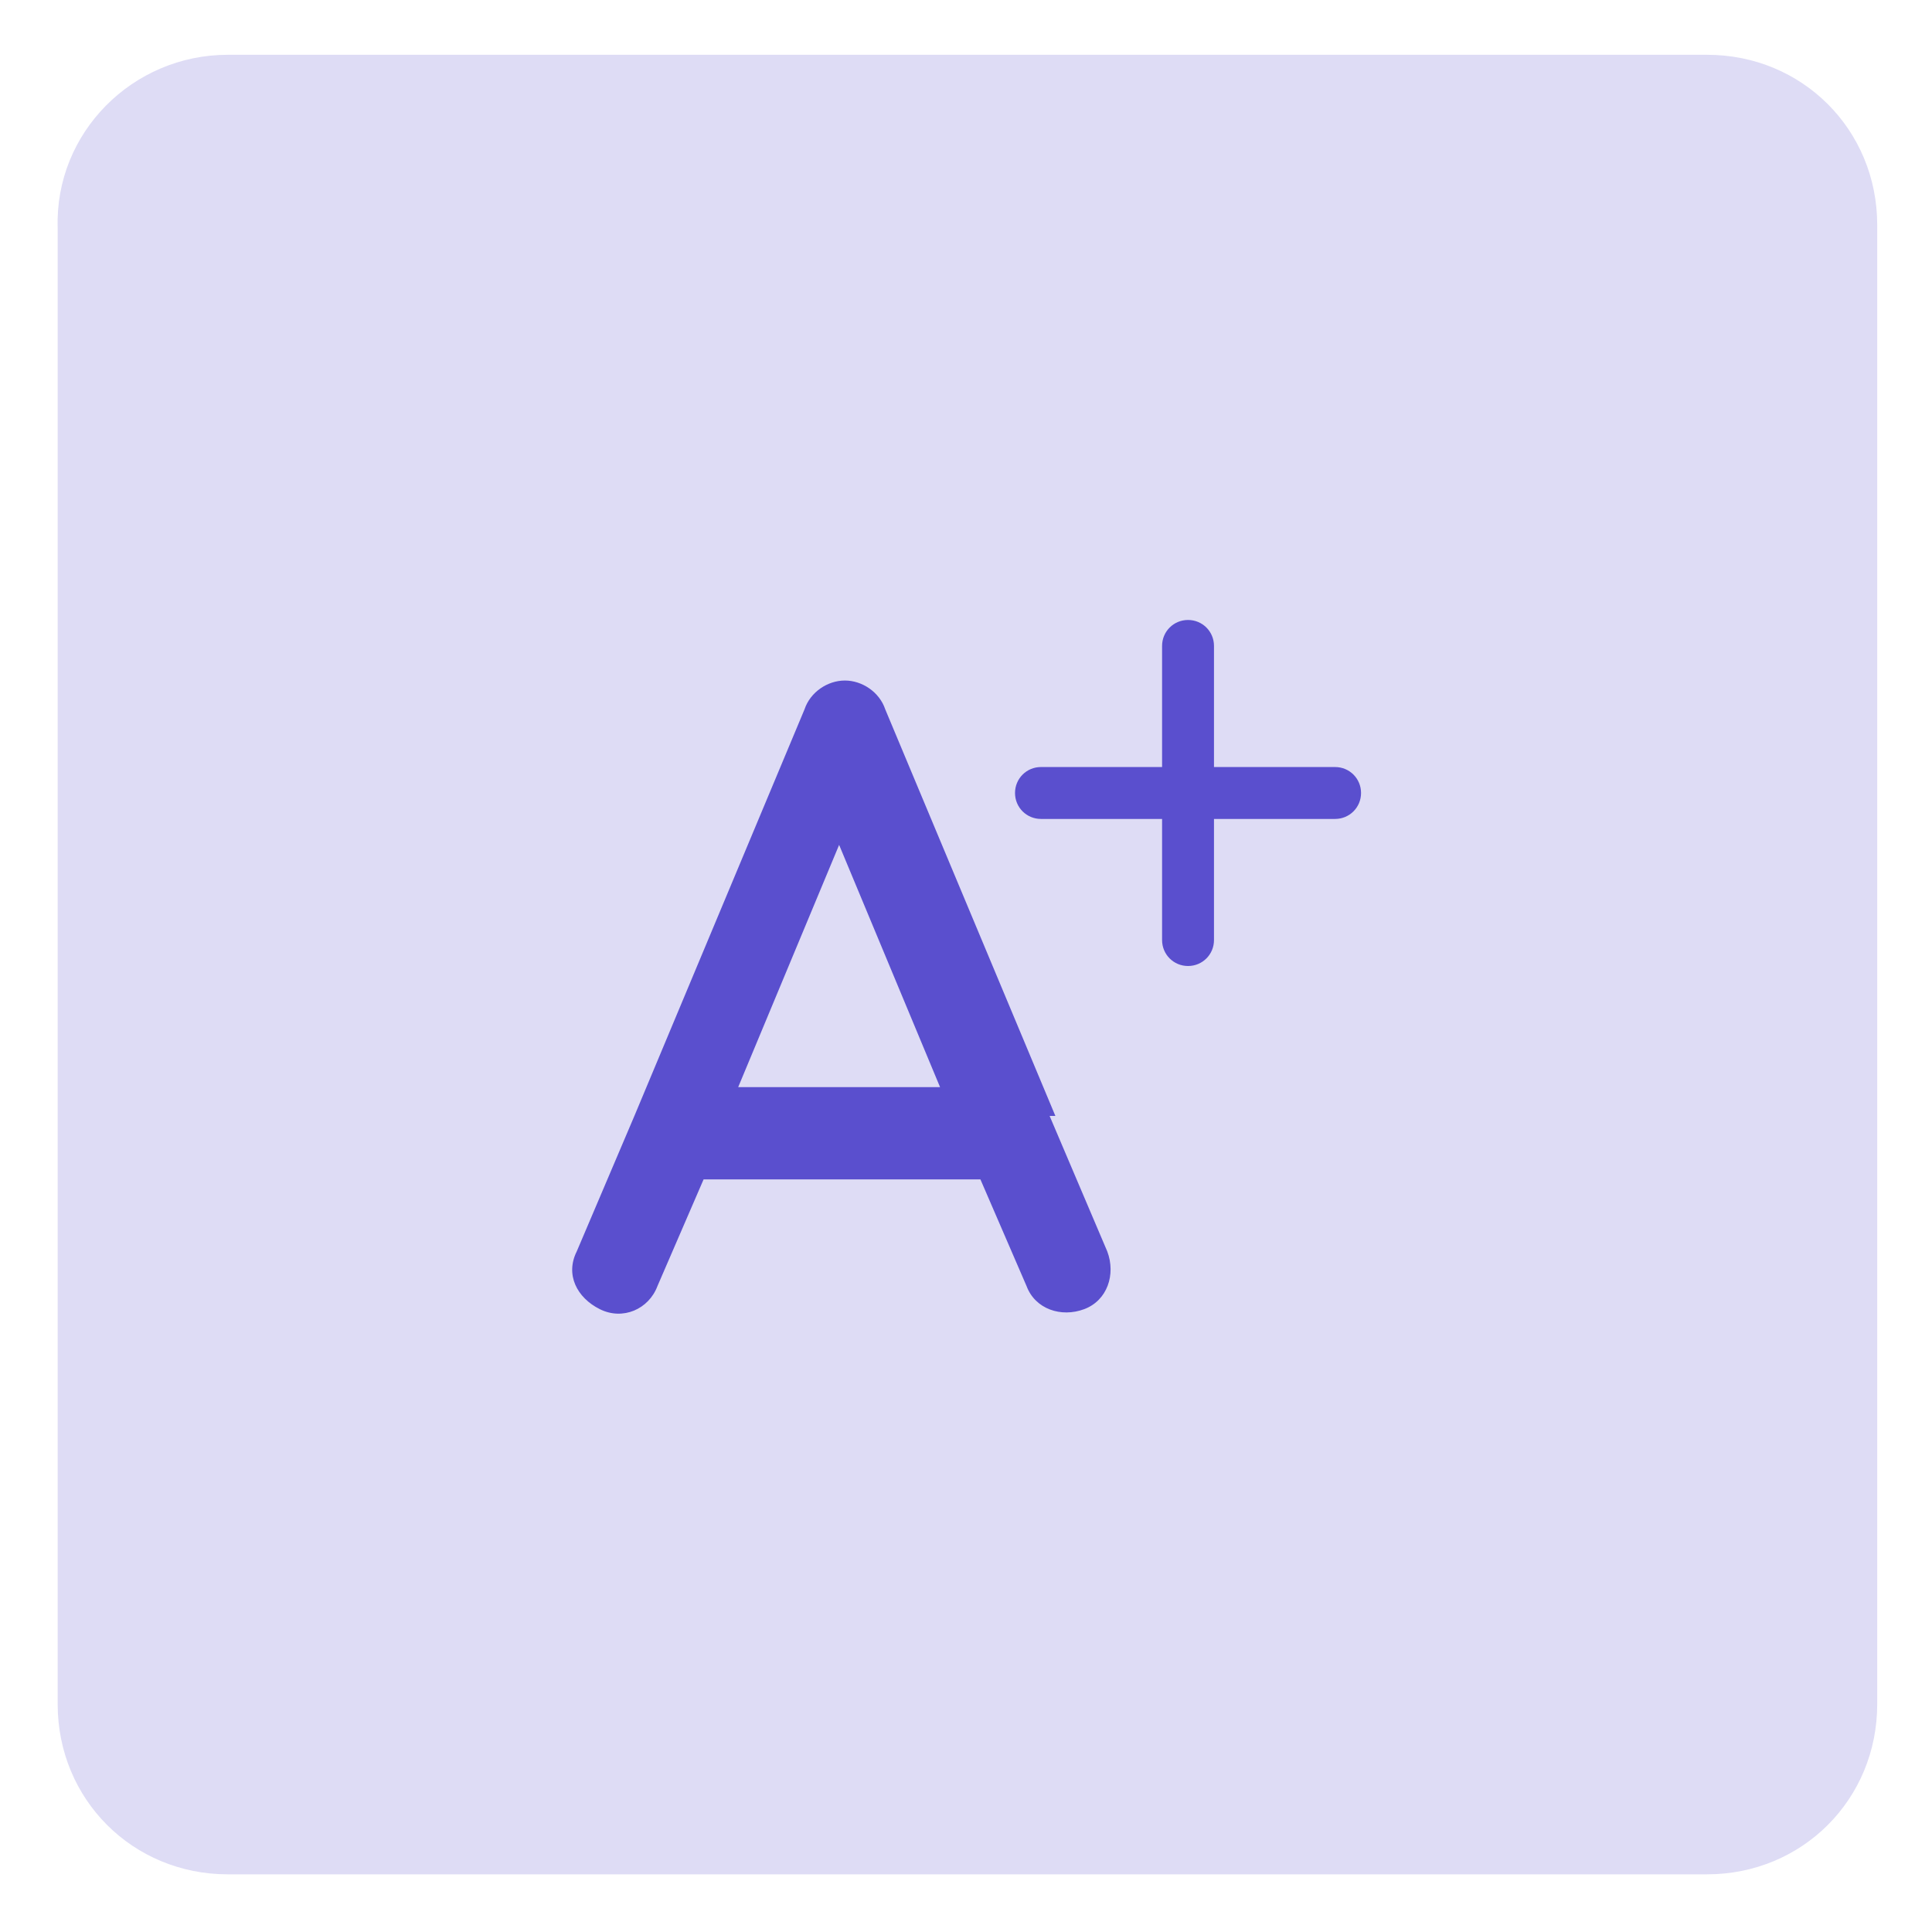
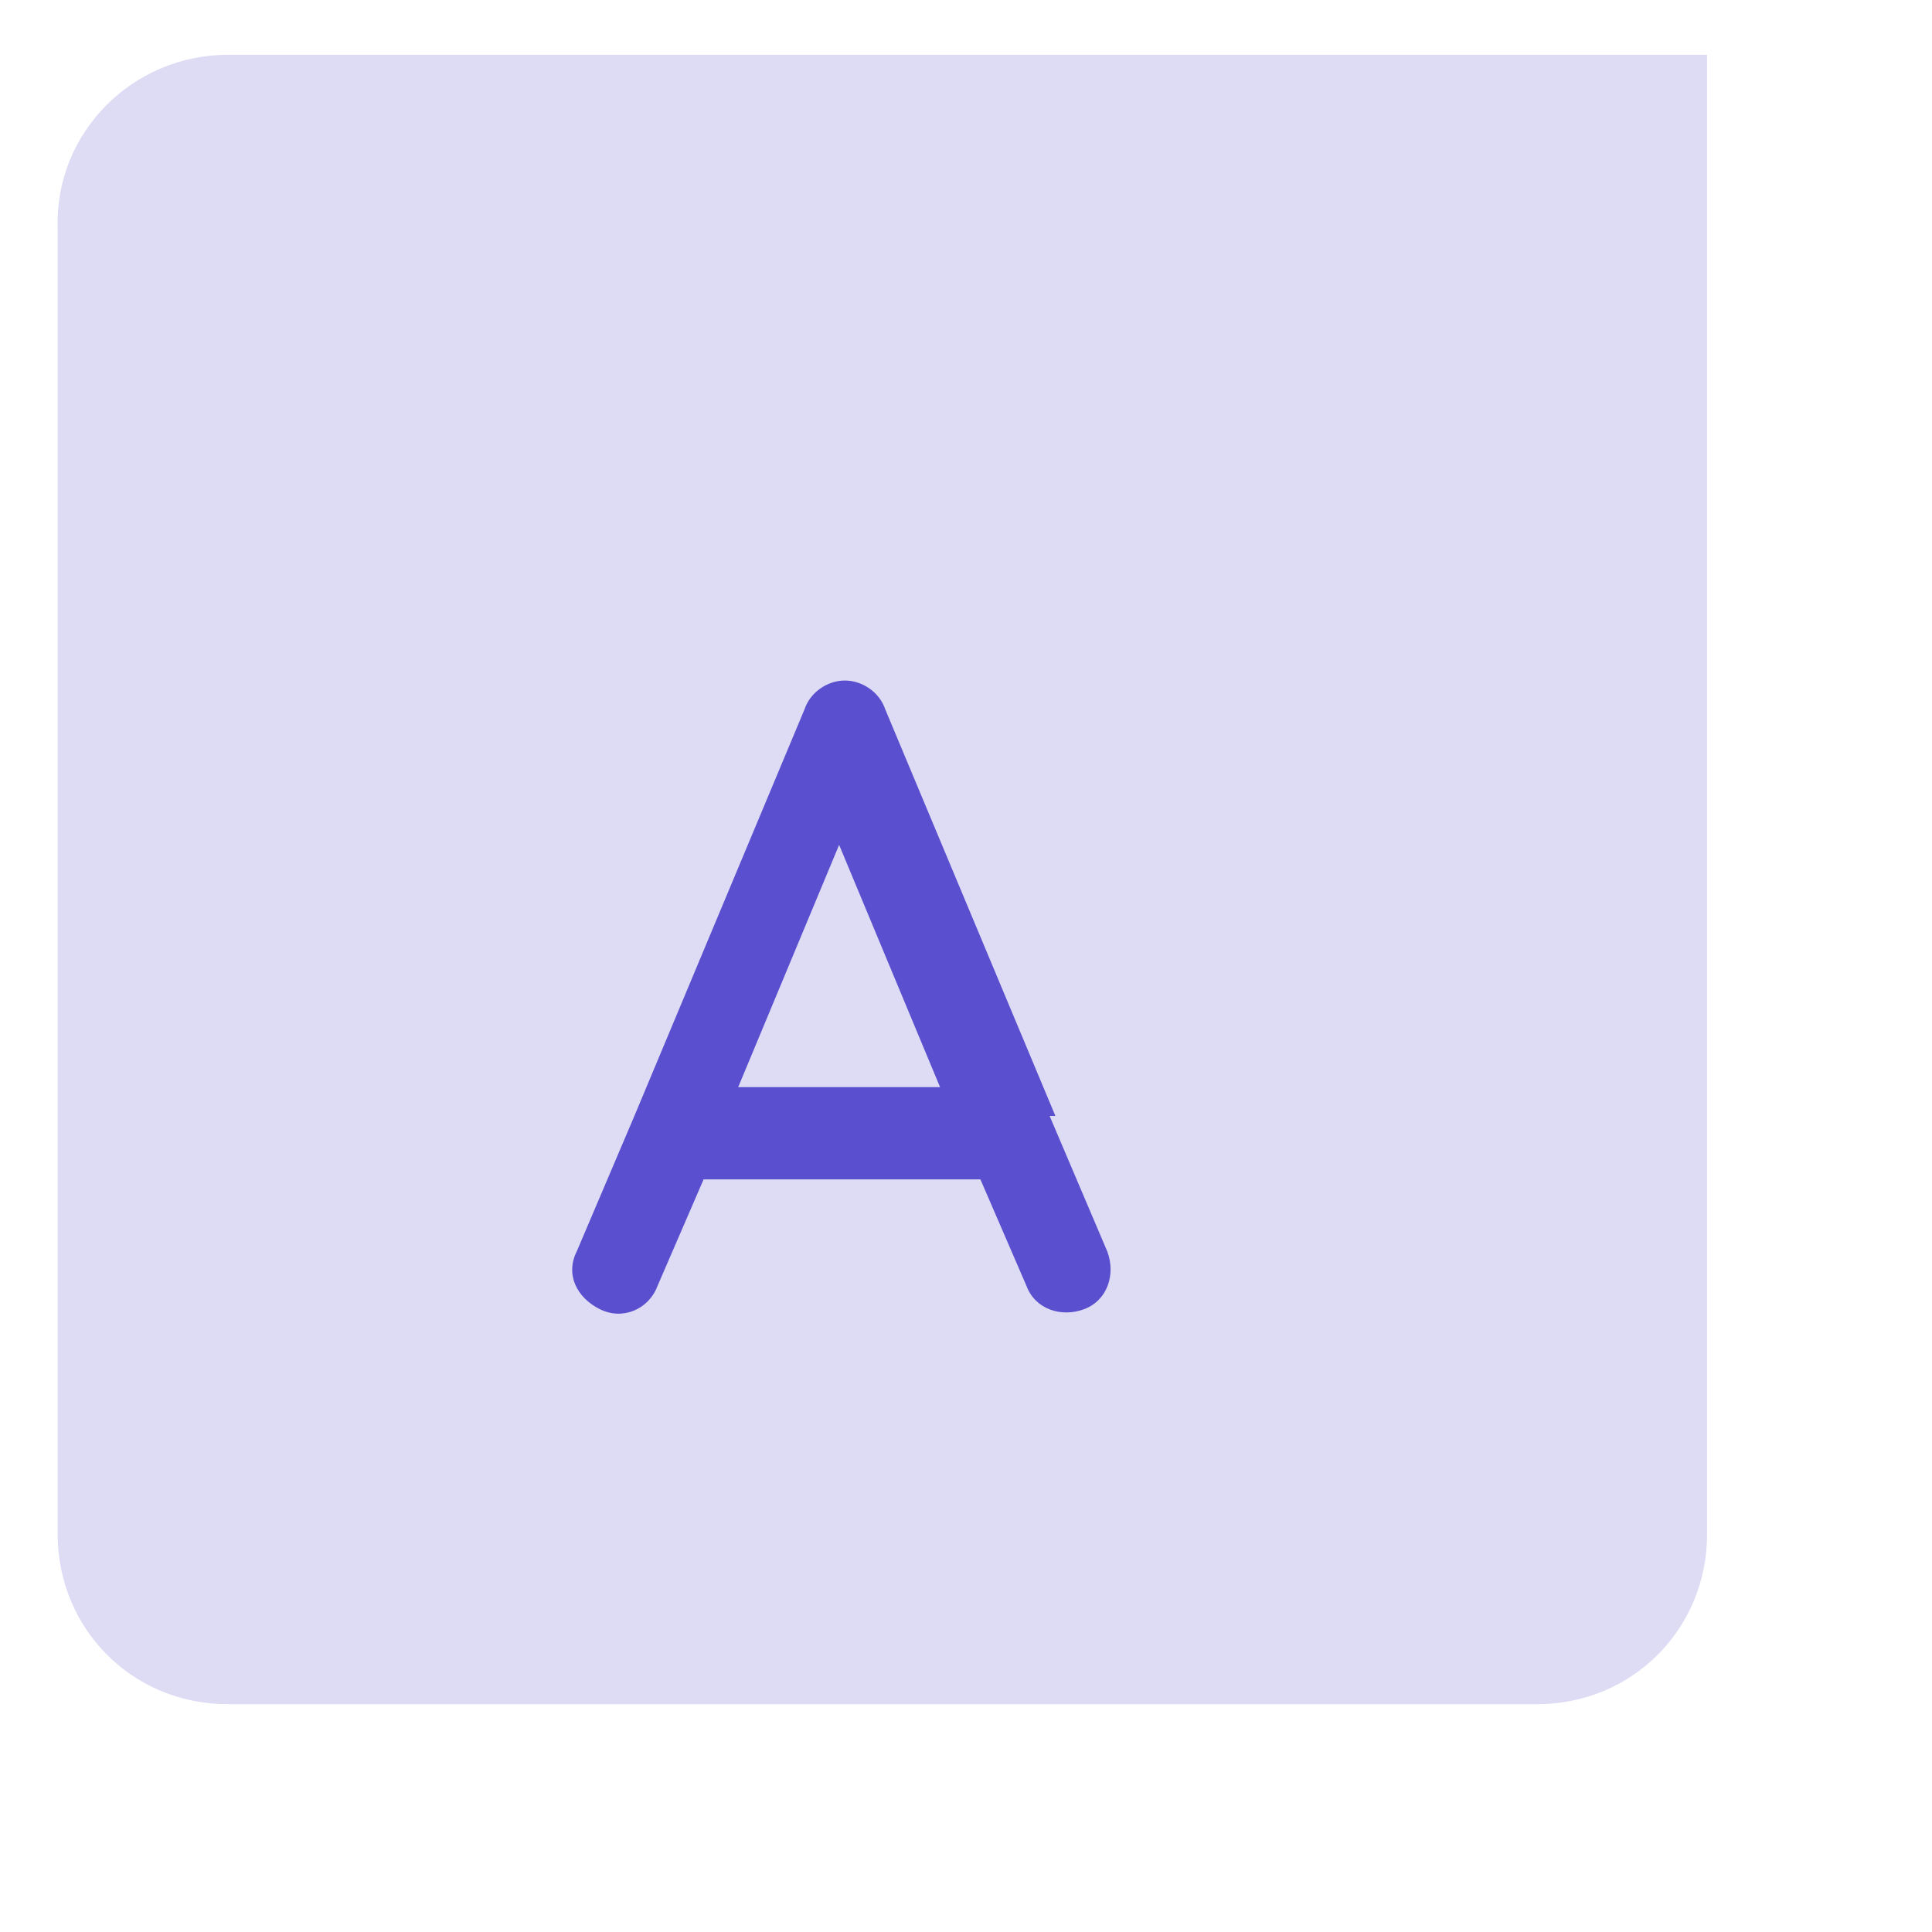
<svg xmlns="http://www.w3.org/2000/svg" id="Layer_1" version="1.1" viewBox="0 0 67 67">
  <defs>
    <style>
      .st0 {
        fill: #5a4fce;
      }

      .st1 {
        fill: #dedcf5;
      }
    </style>
  </defs>
-   <path class="st1" d="M7.9,1.9h51.3c3.3,0,5.9,2.6,5.9,5.9v51.3c0,3.3-2.6,5.9-5.9,5.9H7.9c-3.3,0-5.9-2.6-5.9-5.9V7.9C1.9,4.6,4.6,1.9,7.9,1.9Z" />
+   <path class="st1" d="M7.9,1.9h51.3v51.3c0,3.3-2.6,5.9-5.9,5.9H7.9c-3.3,0-5.9-2.6-5.9-5.9V7.9C1.9,4.6,4.6,1.9,7.9,1.9Z" />
  <g>
    <path class="st0" d="M36.4,38.7l2,4.7c.3.8,0,1.7-.8,2s-1.7,0-2-.8l-1.6-3.7h-9.6l-1.6,3.7c-.3.8-1.2,1.2-2,.8s-1.2-1.2-.8-2l2-4.7,5.9-14.1c.2-.6.8-1,1.4-1s1.2.4,1.4,1l5.9,14.1ZM29.1,29.3l-3.5,8.4h7l-3.5-8.4Z" />
-     <path class="st0" d="M42.1,26.6h4.2c.5,0,.9.4.9.9s-.4.9-.9.9h-4.2v4.2c0,.5-.4.9-.9.9s-.9-.4-.9-.9v-4.2h-4.2c-.5,0-.9-.4-.9-.9s.4-.9.9-.9h4.2v-4.2c0-.5.4-.9.9-.9s.9.4.9.9v4.2Z" />
  </g>
</svg>